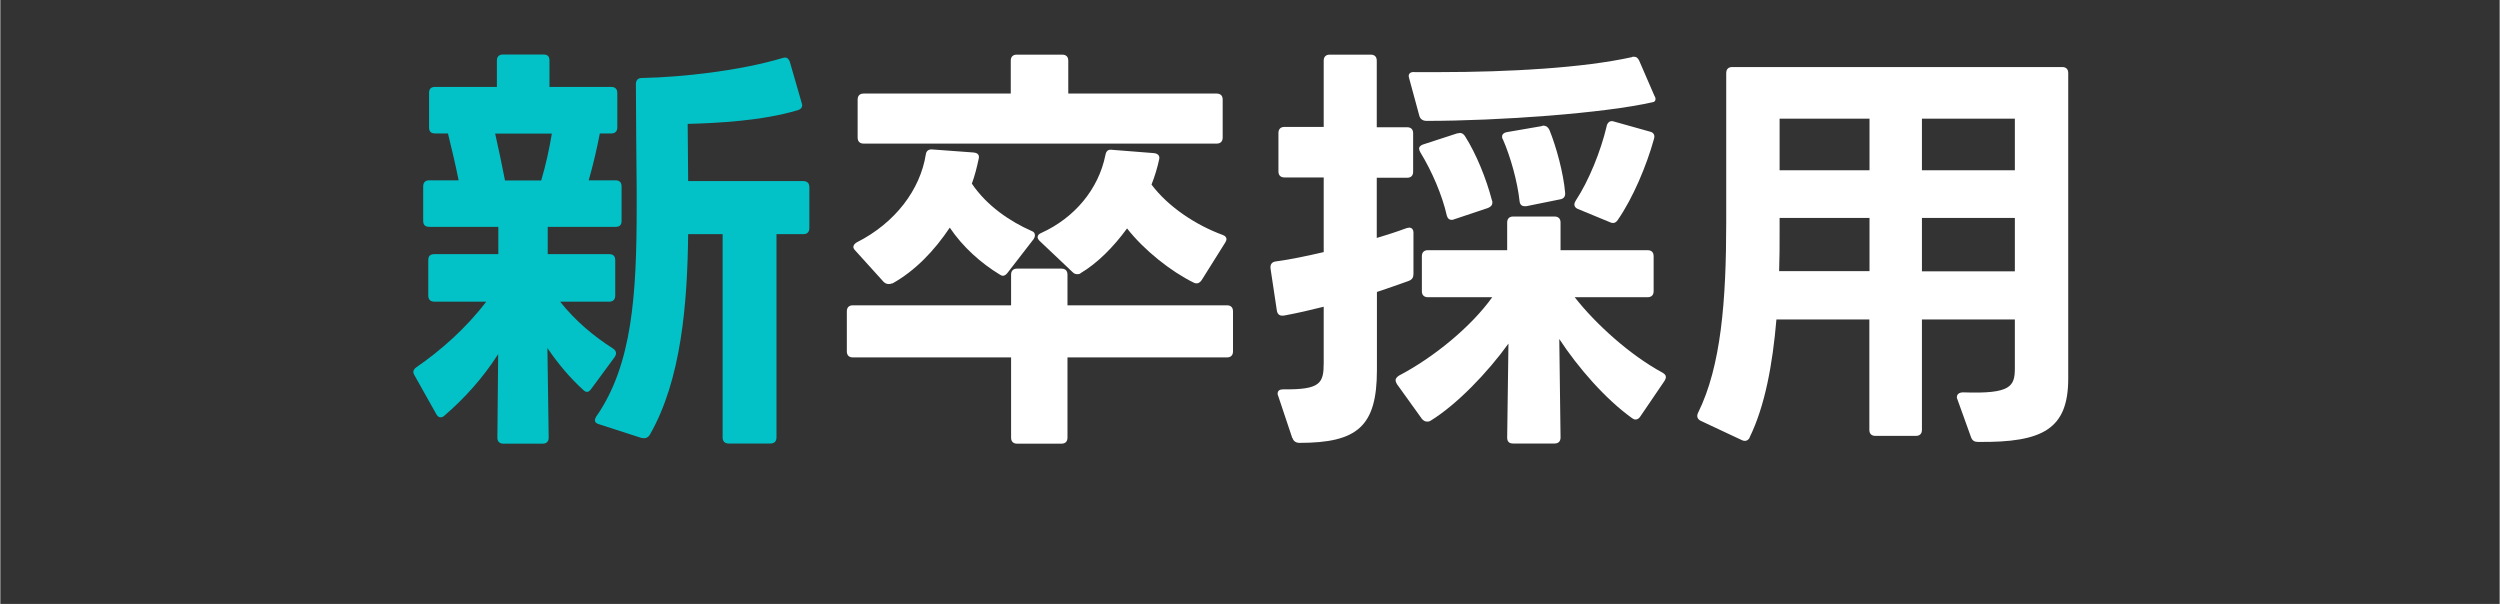
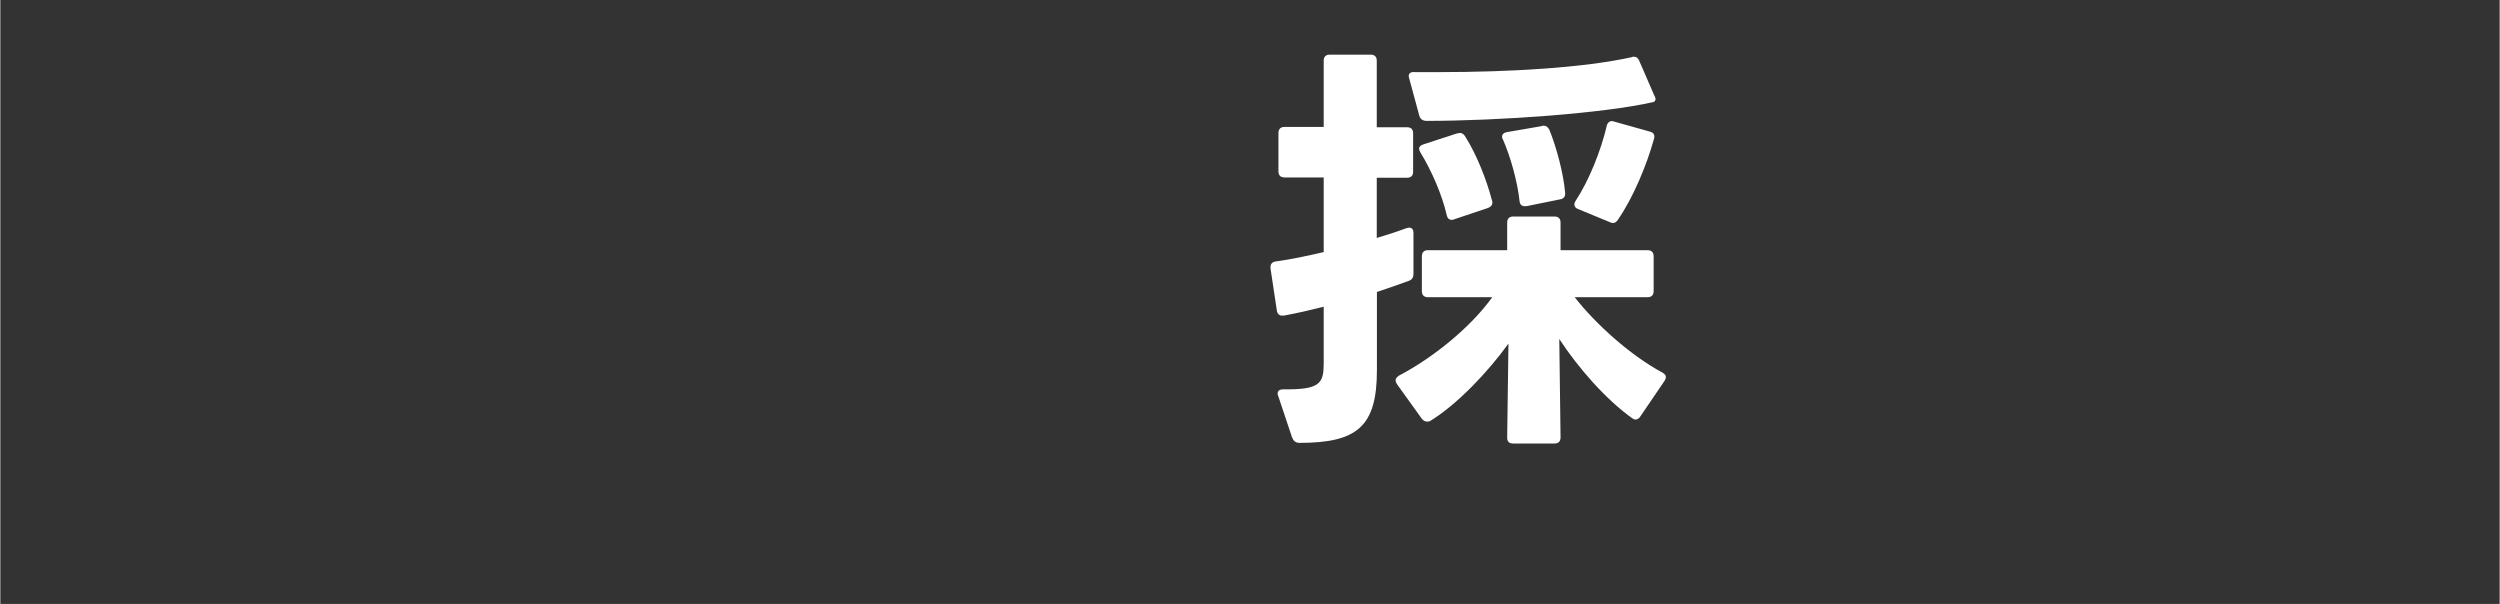
<svg xmlns="http://www.w3.org/2000/svg" id="_レイヤー_1" width="55.51mm" height="13.41mm" version="1.1" viewBox="0 0 157.34 38.02">
  <rect x="0" y="0" width="157.34" height="38.02" fill="#333333" stroke="none" />
-   <path d="M26,23.41c0-.11.08-.21.19-.29,1.53-1.05,3.14-2.47,4.4-4.13h-3.27c-.24,0-.38-.13-.38-.38v-2.23c0-.27.13-.38.38-.38h4.03v-1.72h-4.35c-.24,0-.38-.11-.38-.38v-2.17c0-.24.13-.38.38-.38h1.85c-.19-.97-.43-1.96-.67-2.95h-.81c-.27,0-.38-.13-.38-.38v-2.17c0-.24.11-.38.38-.38h3.89v-1.66c0-.24.13-.38.38-.38h2.55c.27,0,.38.13.38.38v1.66h3.89c.24,0,.38.13.38.38v2.17c0,.24-.13.38-.38.38h-.72c-.19.99-.43,2.01-.7,2.95h1.69c.24,0,.38.13.38.38v2.17c0,.27-.13.38-.38.38h-4.27v1.72h3.87c.24,0,.38.11.38.38v2.23c0,.24-.13.38-.38.38h-3.09c.97,1.23,2.15,2.2,3.33,2.95.13.08.19.19.19.29,0,.08-.03.16-.08.24l-1.48,2.01c-.08.11-.16.19-.27.19-.08,0-.16-.05-.24-.13-.8-.72-1.58-1.64-2.25-2.63l.08,5.64c0,.24-.13.38-.38.38h-2.47c-.24,0-.38-.13-.38-.38l.05-5.26c-.94,1.48-2.12,2.79-3.38,3.87-.08.08-.16.11-.24.11-.11,0-.19-.05-.27-.19l-1.37-2.44c-.05-.08-.08-.16-.08-.21ZM31.77,11.36h2.28c.29-.97.51-1.99.67-2.95h-3.57c.21.94.43,1.96.62,2.95ZM40.36,27.57l-2.66-.86c-.19-.05-.27-.13-.27-.27,0-.05.03-.13.08-.21,2.28-3.27,2.55-7.7,2.55-13.23v-.97c-.03-2.01-.03-4.56-.05-6.74,0-.24.13-.38.38-.38,2.55-.05,6.2-.46,8.86-1.26l.13-.03c.16,0,.27.11.32.27l.75,2.6.03.13c0,.16-.11.27-.29.32-2.25.67-5.07.81-6.92.86l.03,3.6h7.25c.24,0,.38.13.38.38v2.58c0,.24-.13.38-.38.38h-1.69v12.8c0,.24-.13.38-.38.38h-2.63c-.24,0-.38-.13-.38-.38v-12.8h-2.17c-.05,4.38-.43,9.18-2.42,12.64-.13.19-.29.24-.51.19Z" fill="#02c2c7" />
-   <path d="M53.29,22.12v-2.52c0-.24.13-.38.38-.38h9.96v-1.93c0-.24.13-.38.38-.38h2.79c.24,0,.38.13.38.38v1.93h10.04c.24,0,.38.13.38.38v2.52c0,.24-.13.38-.38.38h-10.04v5.05c0,.24-.13.38-.38.38h-2.79c-.24,0-.38-.13-.38-.38v-5.05h-9.96c-.24,0-.38-.13-.38-.38ZM56.14,17.83c-.08.05-.16.05-.21.05-.11,0-.21-.03-.32-.13l-1.8-1.99c-.08-.08-.11-.16-.11-.21,0-.11.08-.21.21-.29,2.44-1.23,4-3.33,4.35-5.53.03-.24.19-.35.43-.32l2.58.19c.27.03.38.16.32.4-.11.51-.24,1.05-.43,1.56.94,1.4,2.42,2.39,3.76,2.98.16.05.21.16.21.27,0,.08-.03.16-.08.24l-1.64,2.12c-.08.11-.19.19-.29.19-.08,0-.13-.03-.21-.08-1.18-.72-2.31-1.72-3.14-2.95-.97,1.45-2.17,2.71-3.62,3.52ZM63.98,3.44h2.87c.24,0,.38.13.38.38v2.07h9.34c.24,0,.38.13.38.38v2.39c0,.24-.13.38-.38.38h-22.22c-.24,0-.38-.13-.38-.38v-2.39c0-.24.13-.38.38-.38h9.26v-2.07c0-.24.13-.38.38-.38ZM68,17.21c-.08.05-.13.05-.21.05-.11,0-.19-.03-.29-.13l-2.07-1.96c-.08-.08-.13-.16-.13-.24,0-.11.08-.21.24-.27,2.07-.94,3.6-2.74,4.03-4.91.05-.24.16-.35.4-.32l2.66.21c.24.03.38.16.32.4-.11.51-.27,1.05-.48,1.58,1.05,1.4,2.79,2.55,4.48,3.17.16.05.24.16.24.27,0,.05-.03.13-.08.21l-1.48,2.36c-.13.19-.3.27-.51.16-1.42-.7-3.09-2.01-4.19-3.41-.86,1.18-1.88,2.2-2.93,2.82Z" fill="#fff" />
  <path d="M81.33,27.57l-.89-2.66c-.03-.05-.03-.08-.03-.13,0-.19.13-.27.35-.27,2.34.03,2.55-.38,2.55-1.66v-3.54c-.83.21-1.66.4-2.52.56h-.11c-.16,0-.29-.11-.32-.32l-.4-2.66v-.08c0-.19.11-.32.32-.35.97-.13,1.99-.35,3.03-.59v-4.7h-2.47c-.24,0-.38-.13-.38-.38v-2.42c0-.24.13-.38.38-.38h2.47V3.82c0-.24.13-.38.38-.38h2.58c.24,0,.38.13.38.38v4.19h1.91c.24,0,.38.13.38.38v2.42c0,.24-.13.38-.38.38h-1.91v3.79c.64-.19,1.29-.4,1.88-.62l.16-.03c.16,0,.27.11.27.32v2.6c0,.21-.08.35-.29.43-.67.24-1.34.48-2.01.7v4.91c0,3.54-1.21,4.59-4.88,4.59-.21,0-.38-.11-.43-.3ZM87.83,23.95c0-.11.08-.21.21-.3,2.2-1.15,4.56-3.09,5.88-4.94h-4.05c-.24,0-.38-.13-.38-.38v-2.2c0-.24.13-.38.38-.38h4.99v-1.74c0-.24.13-.38.38-.38h2.6c.24,0,.38.13.38.38v1.74h5.48c.24,0,.38.13.38.38v2.2c0,.24-.13.38-.38.38h-4.59c1.32,1.69,3.49,3.65,5.53,4.75.13.08.21.16.21.27,0,.08-.03.16-.08.24l-1.53,2.25c-.08.13-.19.19-.3.19-.08,0-.13-.03-.21-.08-1.69-1.21-3.41-3.19-4.59-4.99l.08,6.2c0,.24-.13.38-.38.38h-2.6c-.27,0-.38-.13-.38-.38l.08-5.91c-1.32,1.83-3.25,3.84-4.91,4.86-.08.05-.16.05-.21.05-.13,0-.21-.05-.32-.16l-1.58-2.2c-.05-.08-.08-.16-.08-.24ZM89.01,4.54h1.56c4.46,0,9.1-.27,12.13-.94.05-.03.08-.03.13-.03.16,0,.27.08.35.27l.94,2.17c.05.08.08.16.08.21,0,.11-.05.19-.16.21-3.06.7-9.69,1.18-14.25,1.18-.24,0-.4-.11-.46-.32l-.64-2.36-.03-.13c0-.19.13-.27.35-.27ZM89.31,9.37c0-.11.08-.21.24-.27l2.15-.7.19-.03c.13,0,.24.08.32.21.7,1.1,1.34,2.68,1.69,4.03.03.05.03.11.03.13,0,.16-.08.27-.27.35l-2.15.72c-.05.03-.11.03-.16.03-.13,0-.24-.08-.29-.27-.29-1.29-.94-2.79-1.66-3.97-.05-.08-.08-.16-.08-.24ZM94.54,8.59c0-.13.11-.24.29-.27l2.2-.38c.05-.03.08-.03.11-.03.16,0,.29.08.38.27.43,1.05.89,2.74.99,3.97v.05c0,.19-.11.32-.32.35l-2.12.43h-.11c-.19,0-.3-.11-.32-.32-.13-1.21-.56-2.77-1.05-3.89-.05-.05-.05-.13-.05-.19ZM101.12,7.92c.08-.24.24-.35.46-.27l2.28.64c.21.05.32.21.24.46-.46,1.66-1.31,3.7-2.28,5.1-.13.19-.29.24-.51.13l-2.01-.83c-.13-.05-.21-.16-.21-.27,0-.08.03-.16.08-.24.83-1.26,1.58-3.11,1.96-4.72Z" fill="#fff" />
-   <path d="M110.13,27.54c-.11.21-.29.27-.51.16l-2.58-1.21c-.21-.11-.27-.29-.16-.51,1.45-2.93,1.77-7.06,1.77-12V4.6c0-.24.13-.38.38-.38h20.77c.24,0,.38.13.38.38v19.22c0,3.17-1.56,4.05-5.69,4-.21,0-.35-.08-.43-.3l-.86-2.39c-.03-.05-.03-.08-.03-.13,0-.19.16-.3.4-.3,3.01.11,3.25-.38,3.25-1.53v-3.06h-5.85v6.95c0,.24-.13.38-.38.38h-2.55c-.24,0-.38-.13-.38-.38v-6.95h-5.85c-.24,2.82-.72,5.45-1.69,7.43ZM117.67,13.72h-5.66v.91c0,.83,0,1.61-.03,2.44h5.69v-3.36ZM117.67,7.47h-5.66v3.25h5.66v-3.25ZM126.82,7.47h-5.85v3.25h5.85v-3.25ZM126.82,13.72h-5.85v3.36h5.85v-3.36Z" fill="#fff" />
</svg>